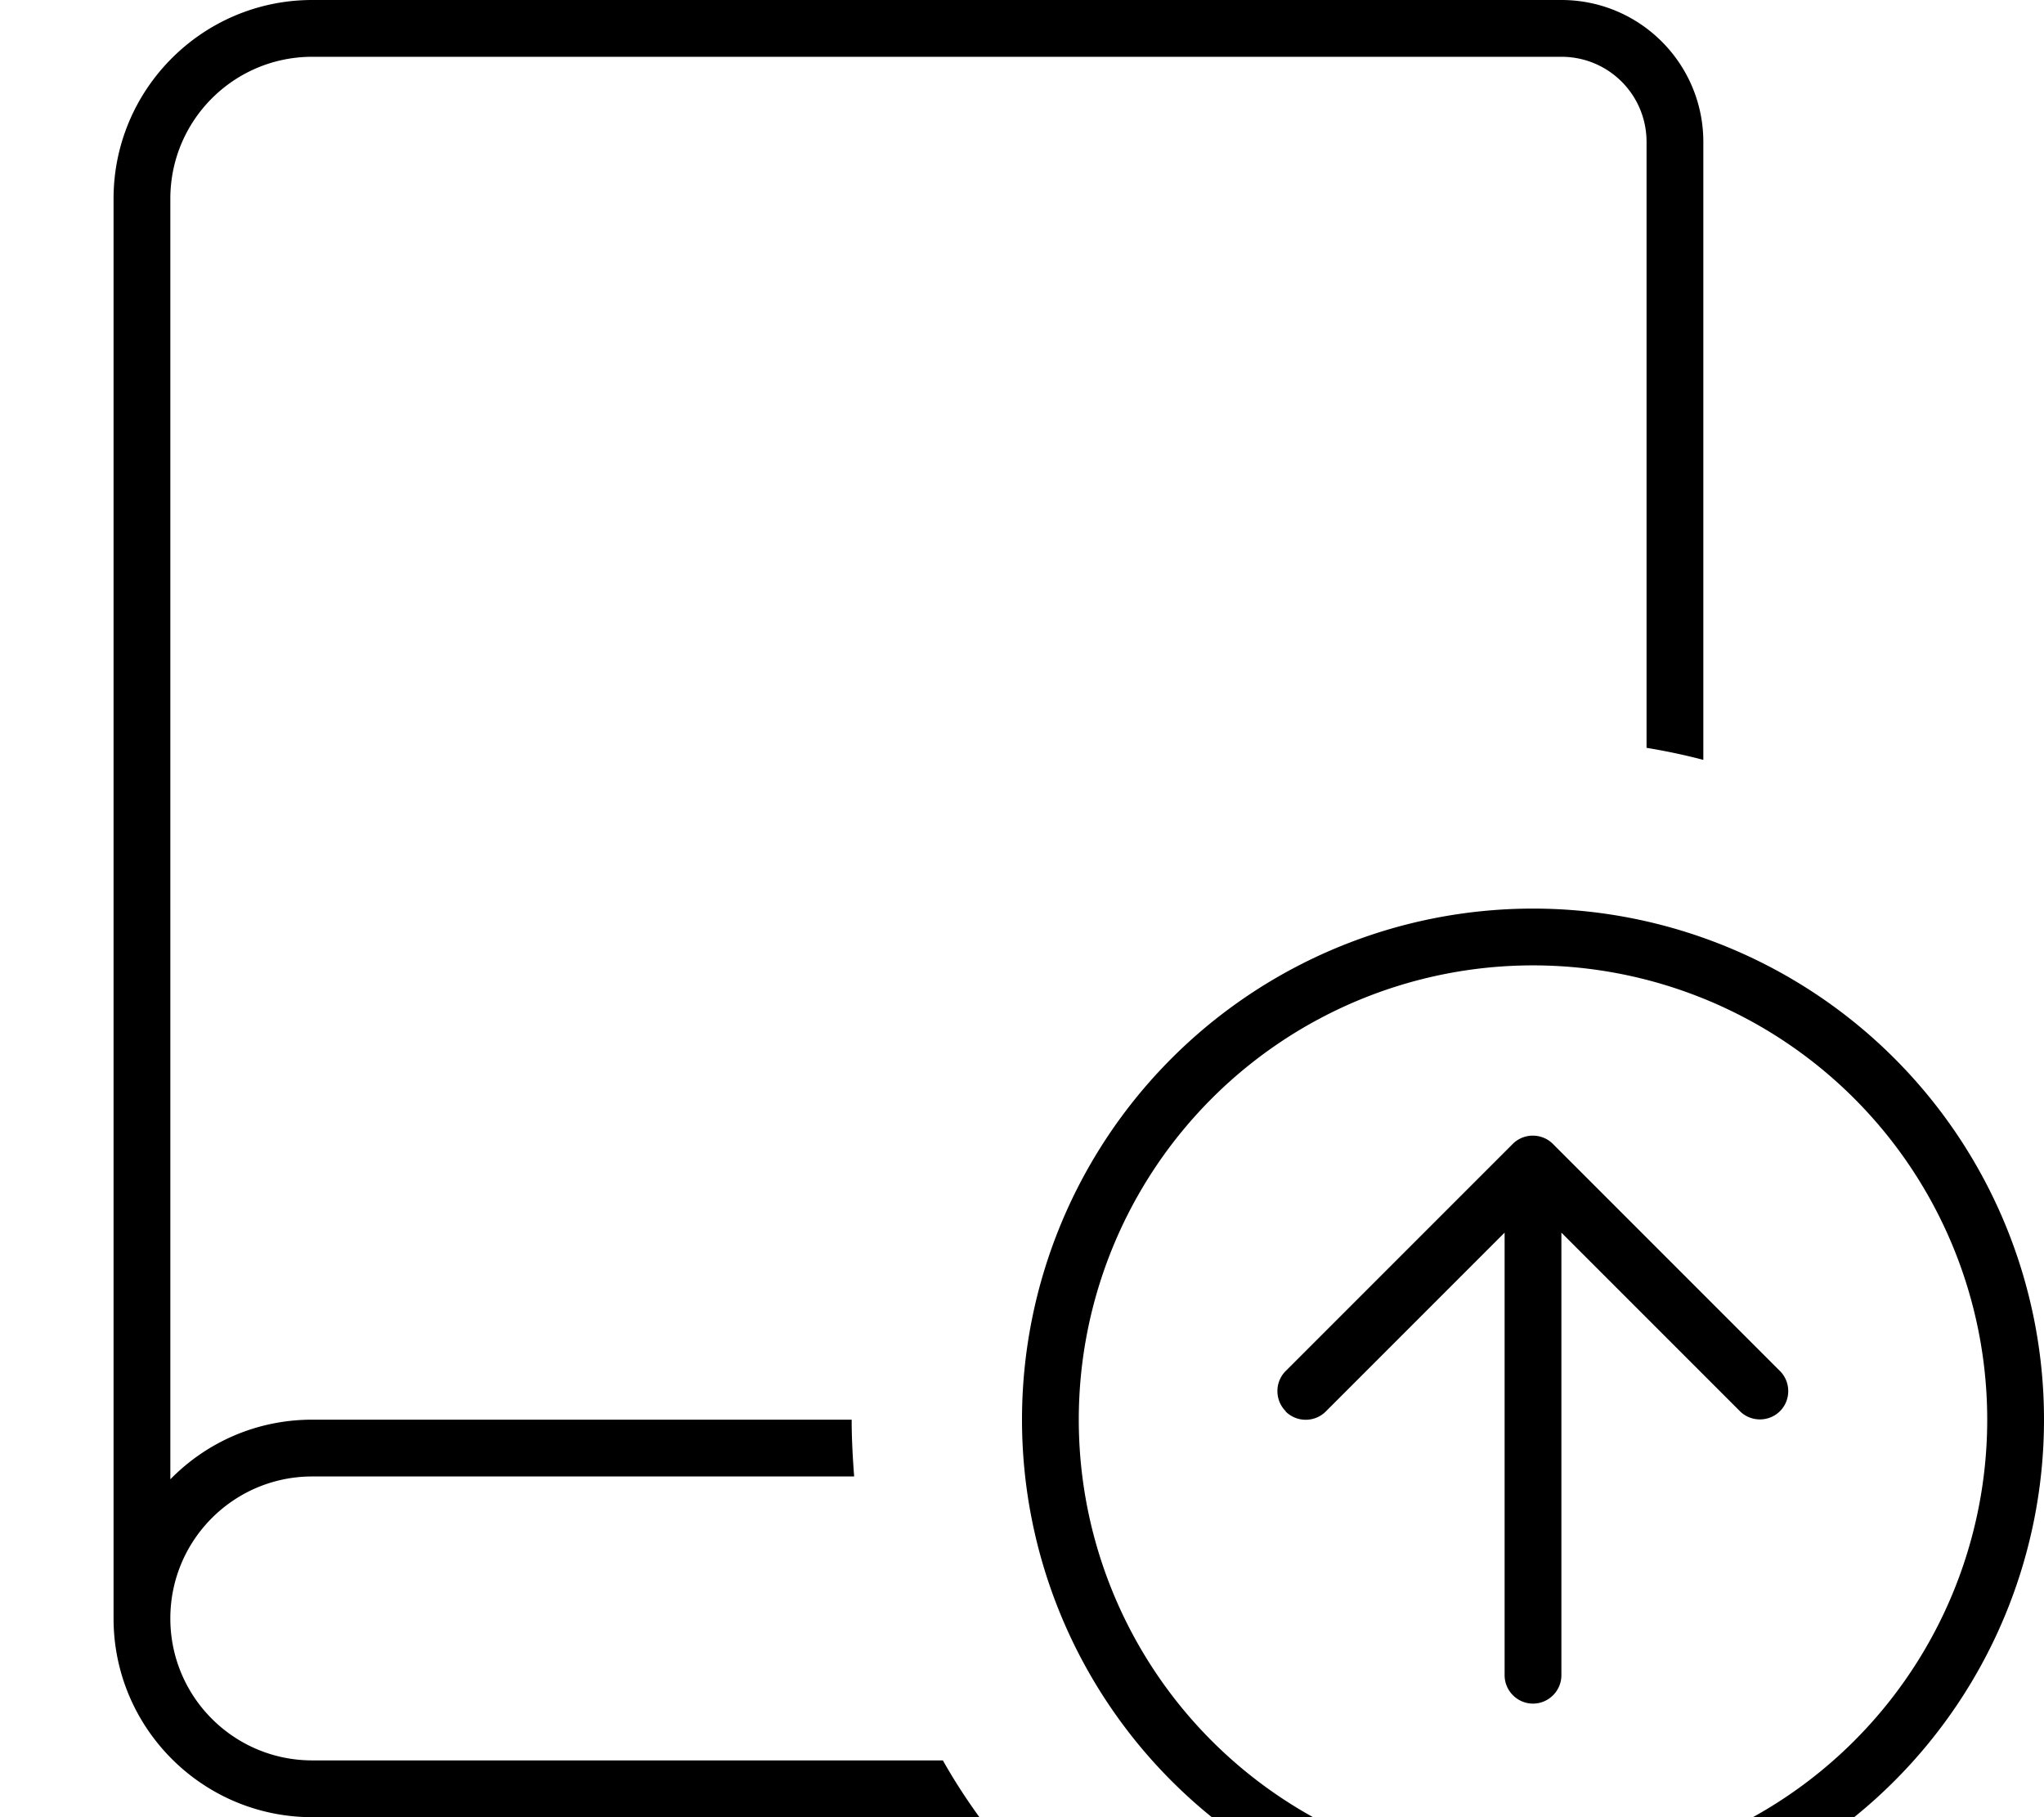
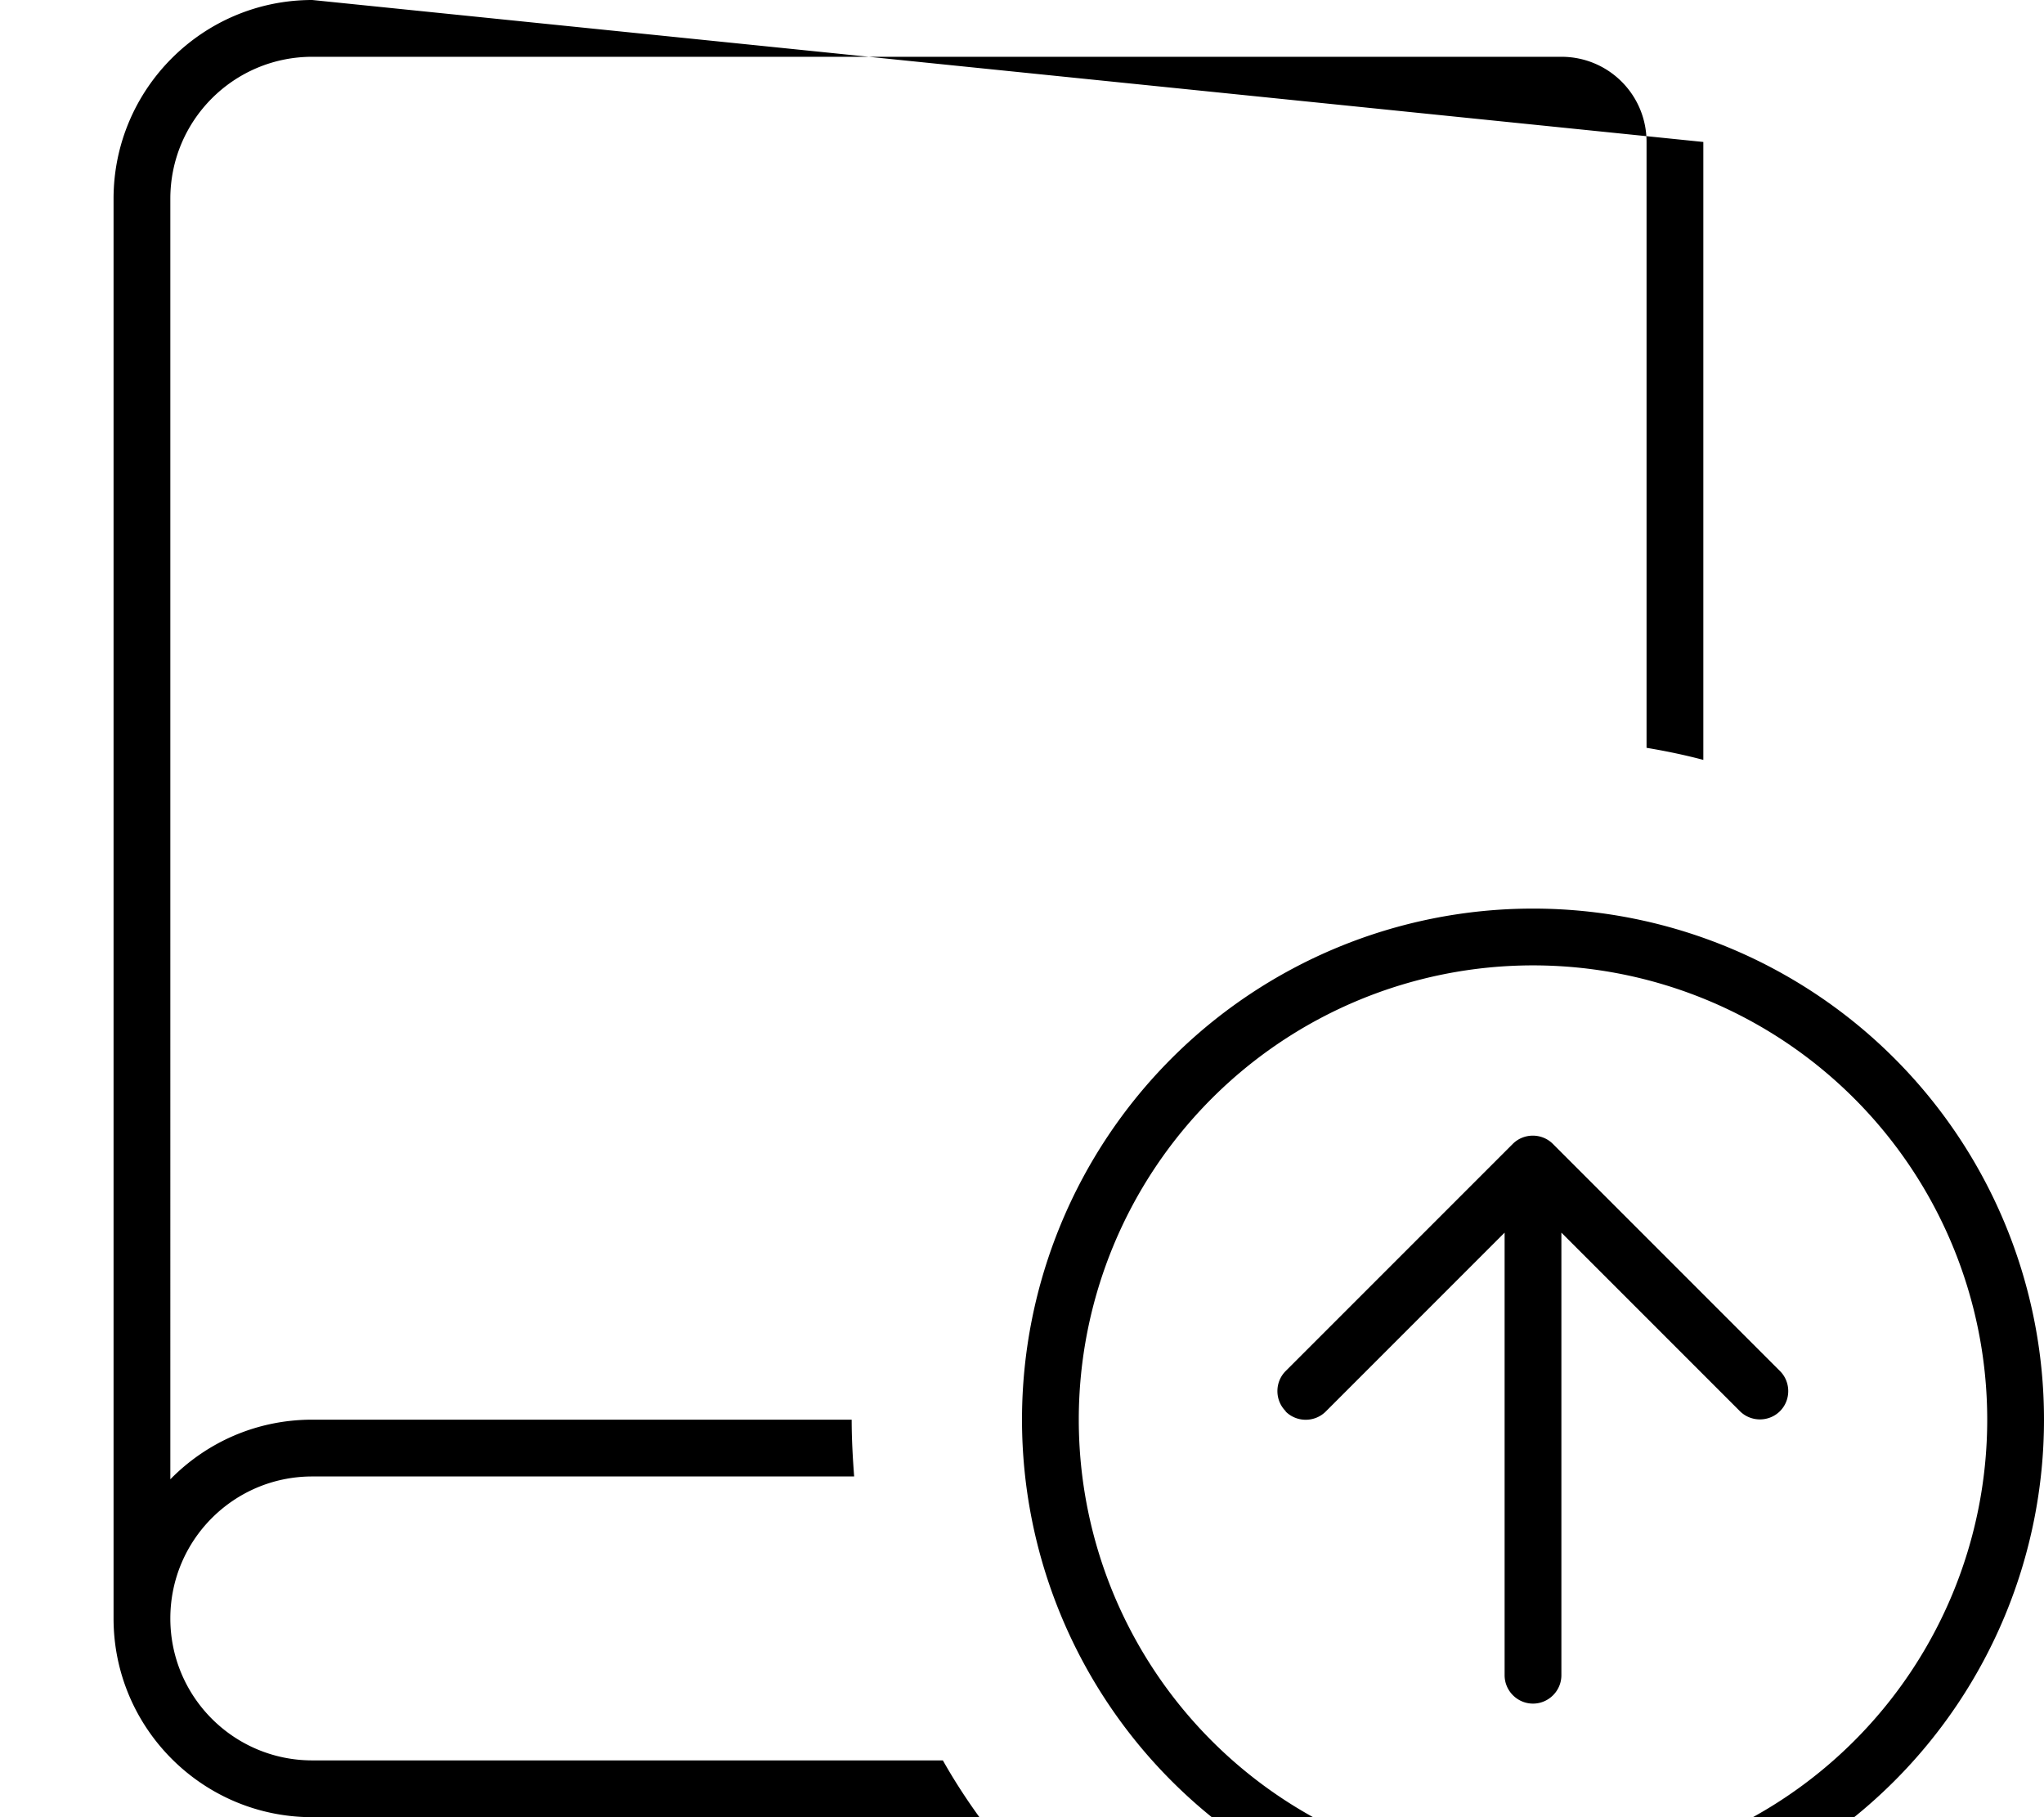
<svg xmlns="http://www.w3.org/2000/svg" viewBox="0 0 576 512">
-   <path fill="currentColor" d="M88 0C57.1 0 32 25.1 32 56l0 400c0 30.9 25.1 56 56 56l188 0c-3.7-5.1-7.2-10.5-10.3-16L88 496c-22.1 0-40-17.9-40-40s17.9-40 40-40l152.7 0c-.4-5.3-.7-10.6-.7-16L88 400c-15.7 0-29.8 6.4-40 16.8L48 56c0-22.1 17.9-40 40-40l352 0c13.3 0 24 10.7 24 24l0 170.7c5.4 .9 10.7 2 16 3.4L480 40c0-22.1-17.9-40-40-40L88 0zM304 400a128 128 0 1 1 256 0 128 128 0 1 1 -256 0zm272 0a144 144 0 1 0 -288 0 144 144 0 1 0 288 0zm-213.7-2.3c3.1 3.1 8.2 3.1 11.3 0L424 347.3 424 472c0 4.4 3.6 8 8 8s8-3.6 8-8l0-124.7 50.3 50.3c3.1 3.1 8.2 3.1 11.3 0s3.1-8.2 0-11.3l-64-64c-3.1-3.1-8.2-3.1-11.3 0l-64 64c-3.1 3.1-3.1 8.2 0 11.3z" />
+   <path fill="currentColor" d="M88 0C57.1 0 32 25.1 32 56l0 400c0 30.9 25.1 56 56 56l188 0c-3.7-5.1-7.2-10.5-10.3-16L88 496c-22.1 0-40-17.9-40-40s17.9-40 40-40l152.7 0c-.4-5.3-.7-10.6-.7-16L88 400c-15.7 0-29.8 6.4-40 16.8L48 56c0-22.1 17.9-40 40-40l352 0c13.3 0 24 10.7 24 24l0 170.7c5.4 .9 10.7 2 16 3.4L480 40L88 0zM304 400a128 128 0 1 1 256 0 128 128 0 1 1 -256 0zm272 0a144 144 0 1 0 -288 0 144 144 0 1 0 288 0zm-213.7-2.3c3.1 3.1 8.2 3.1 11.3 0L424 347.3 424 472c0 4.4 3.6 8 8 8s8-3.6 8-8l0-124.7 50.3 50.3c3.1 3.1 8.2 3.1 11.3 0s3.1-8.2 0-11.3l-64-64c-3.1-3.1-8.2-3.1-11.3 0l-64 64c-3.1 3.1-3.1 8.2 0 11.3z" />
</svg>